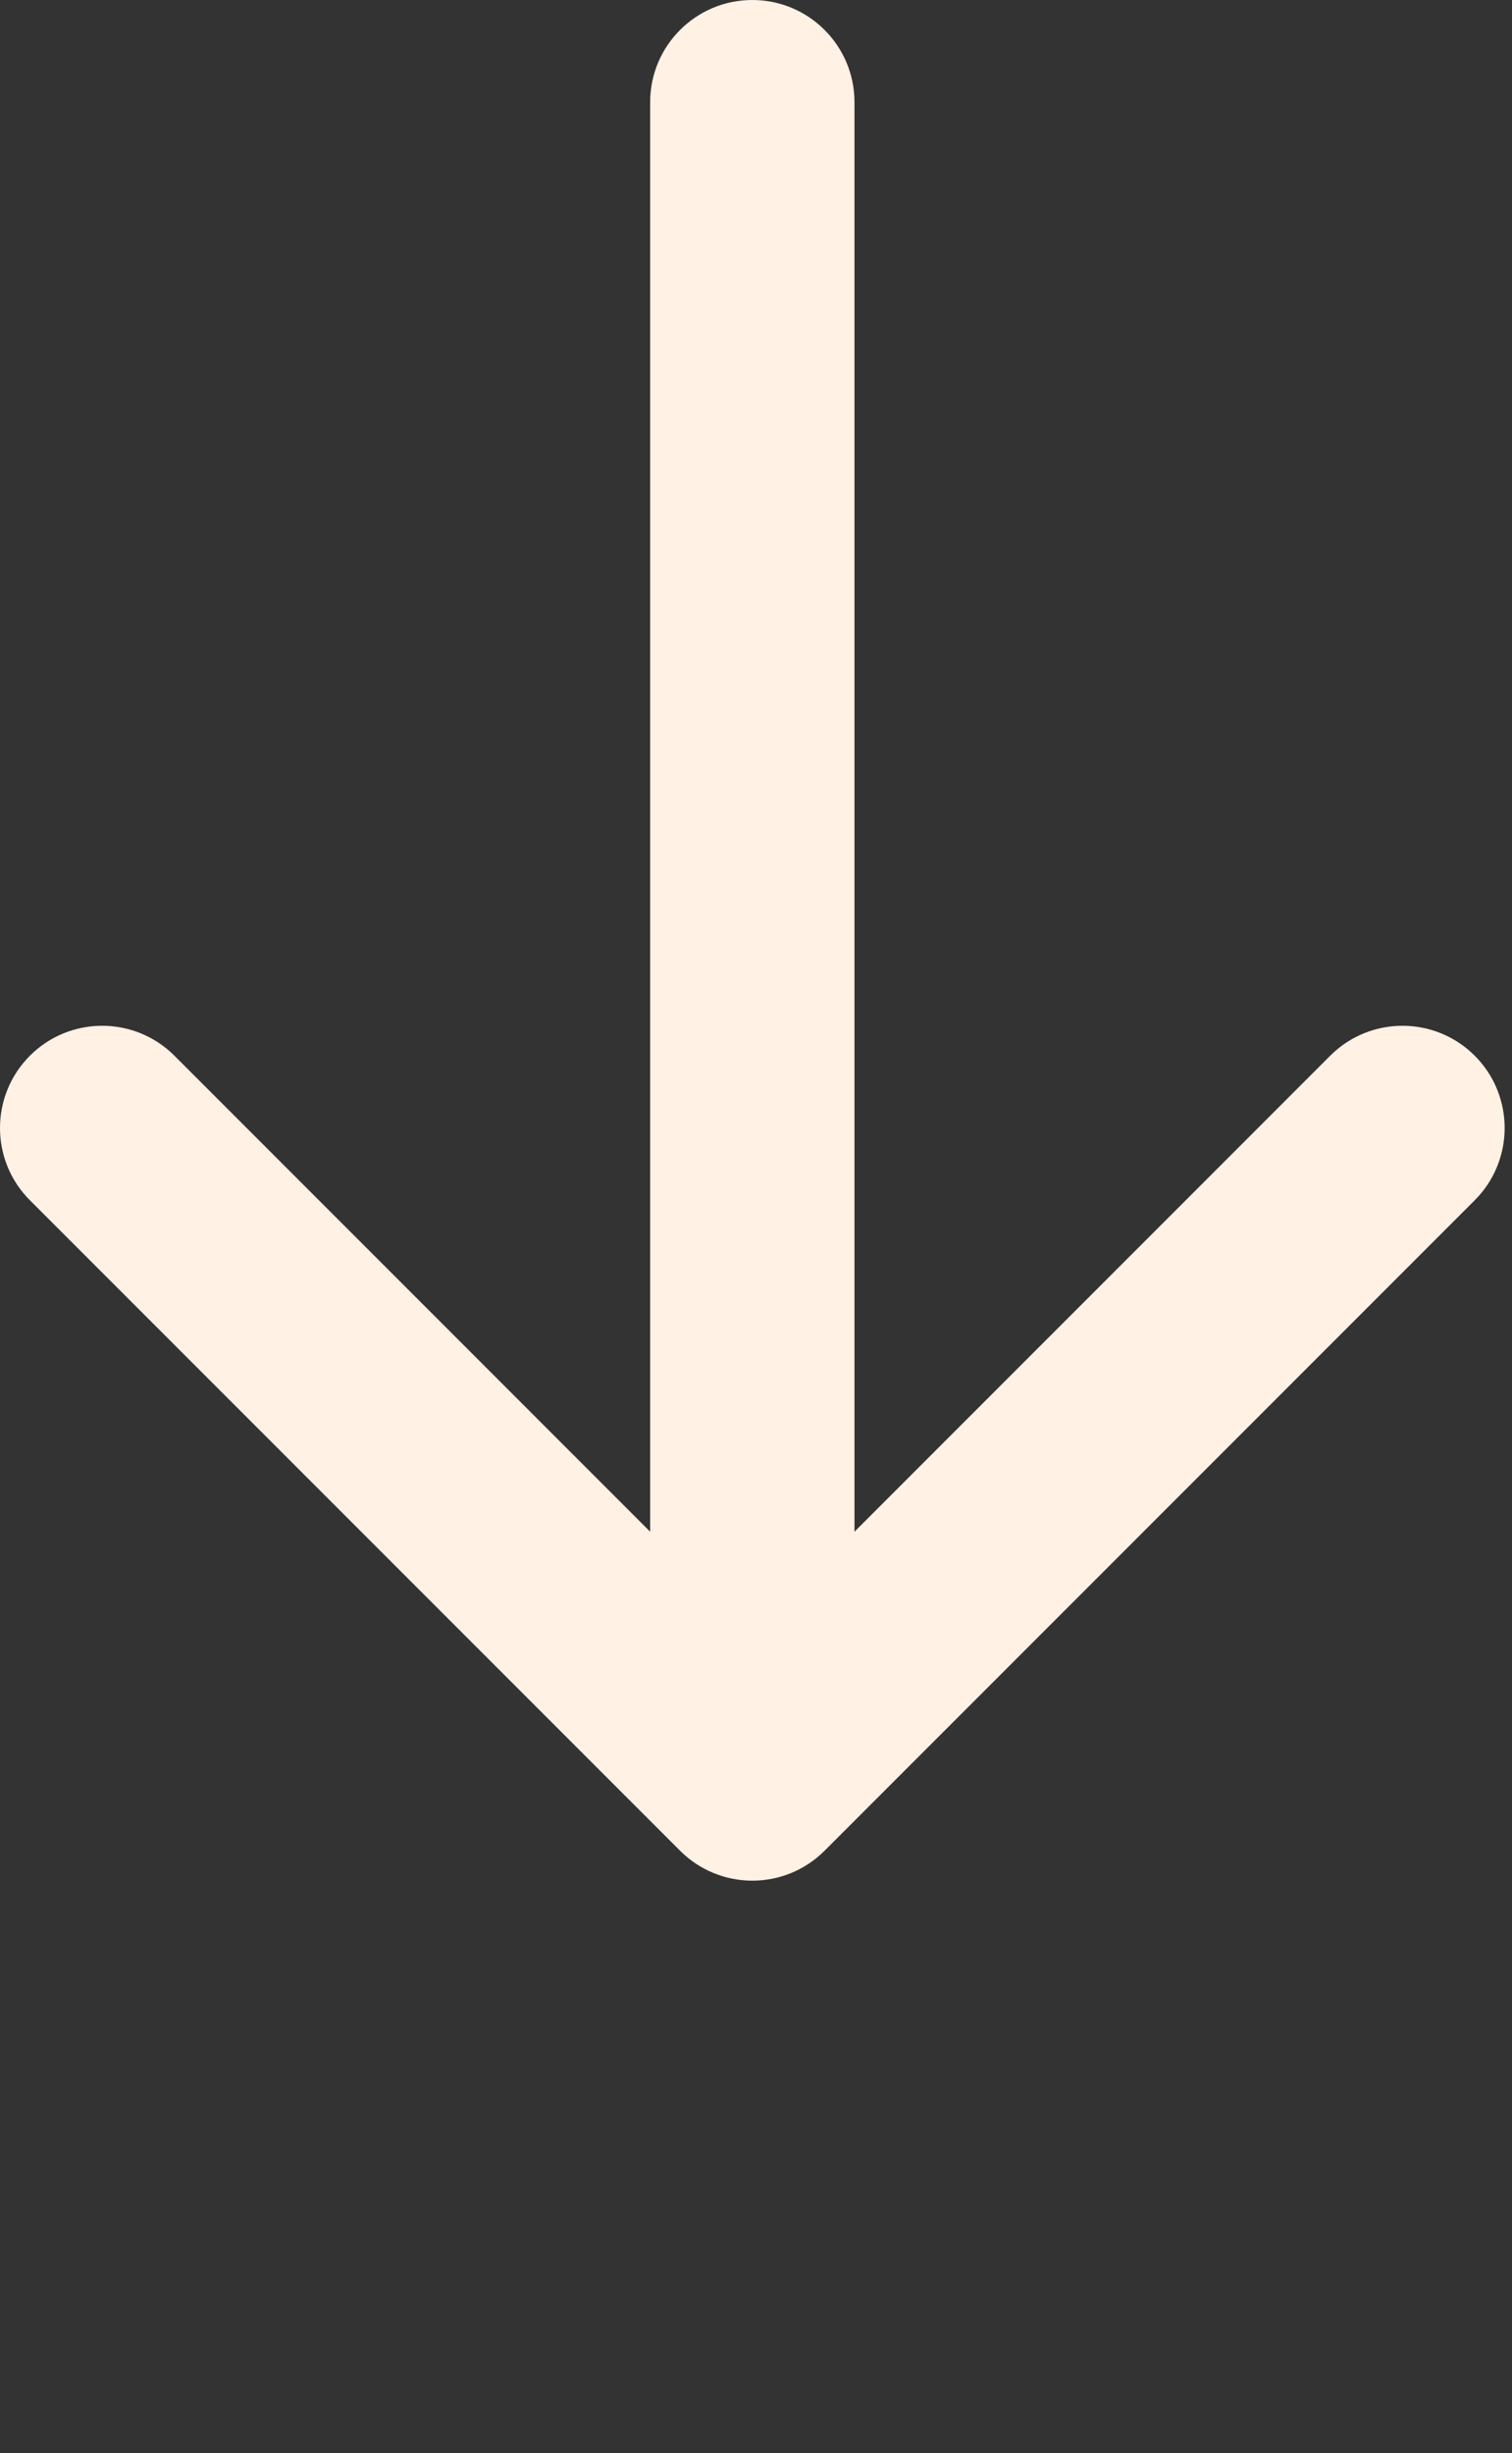
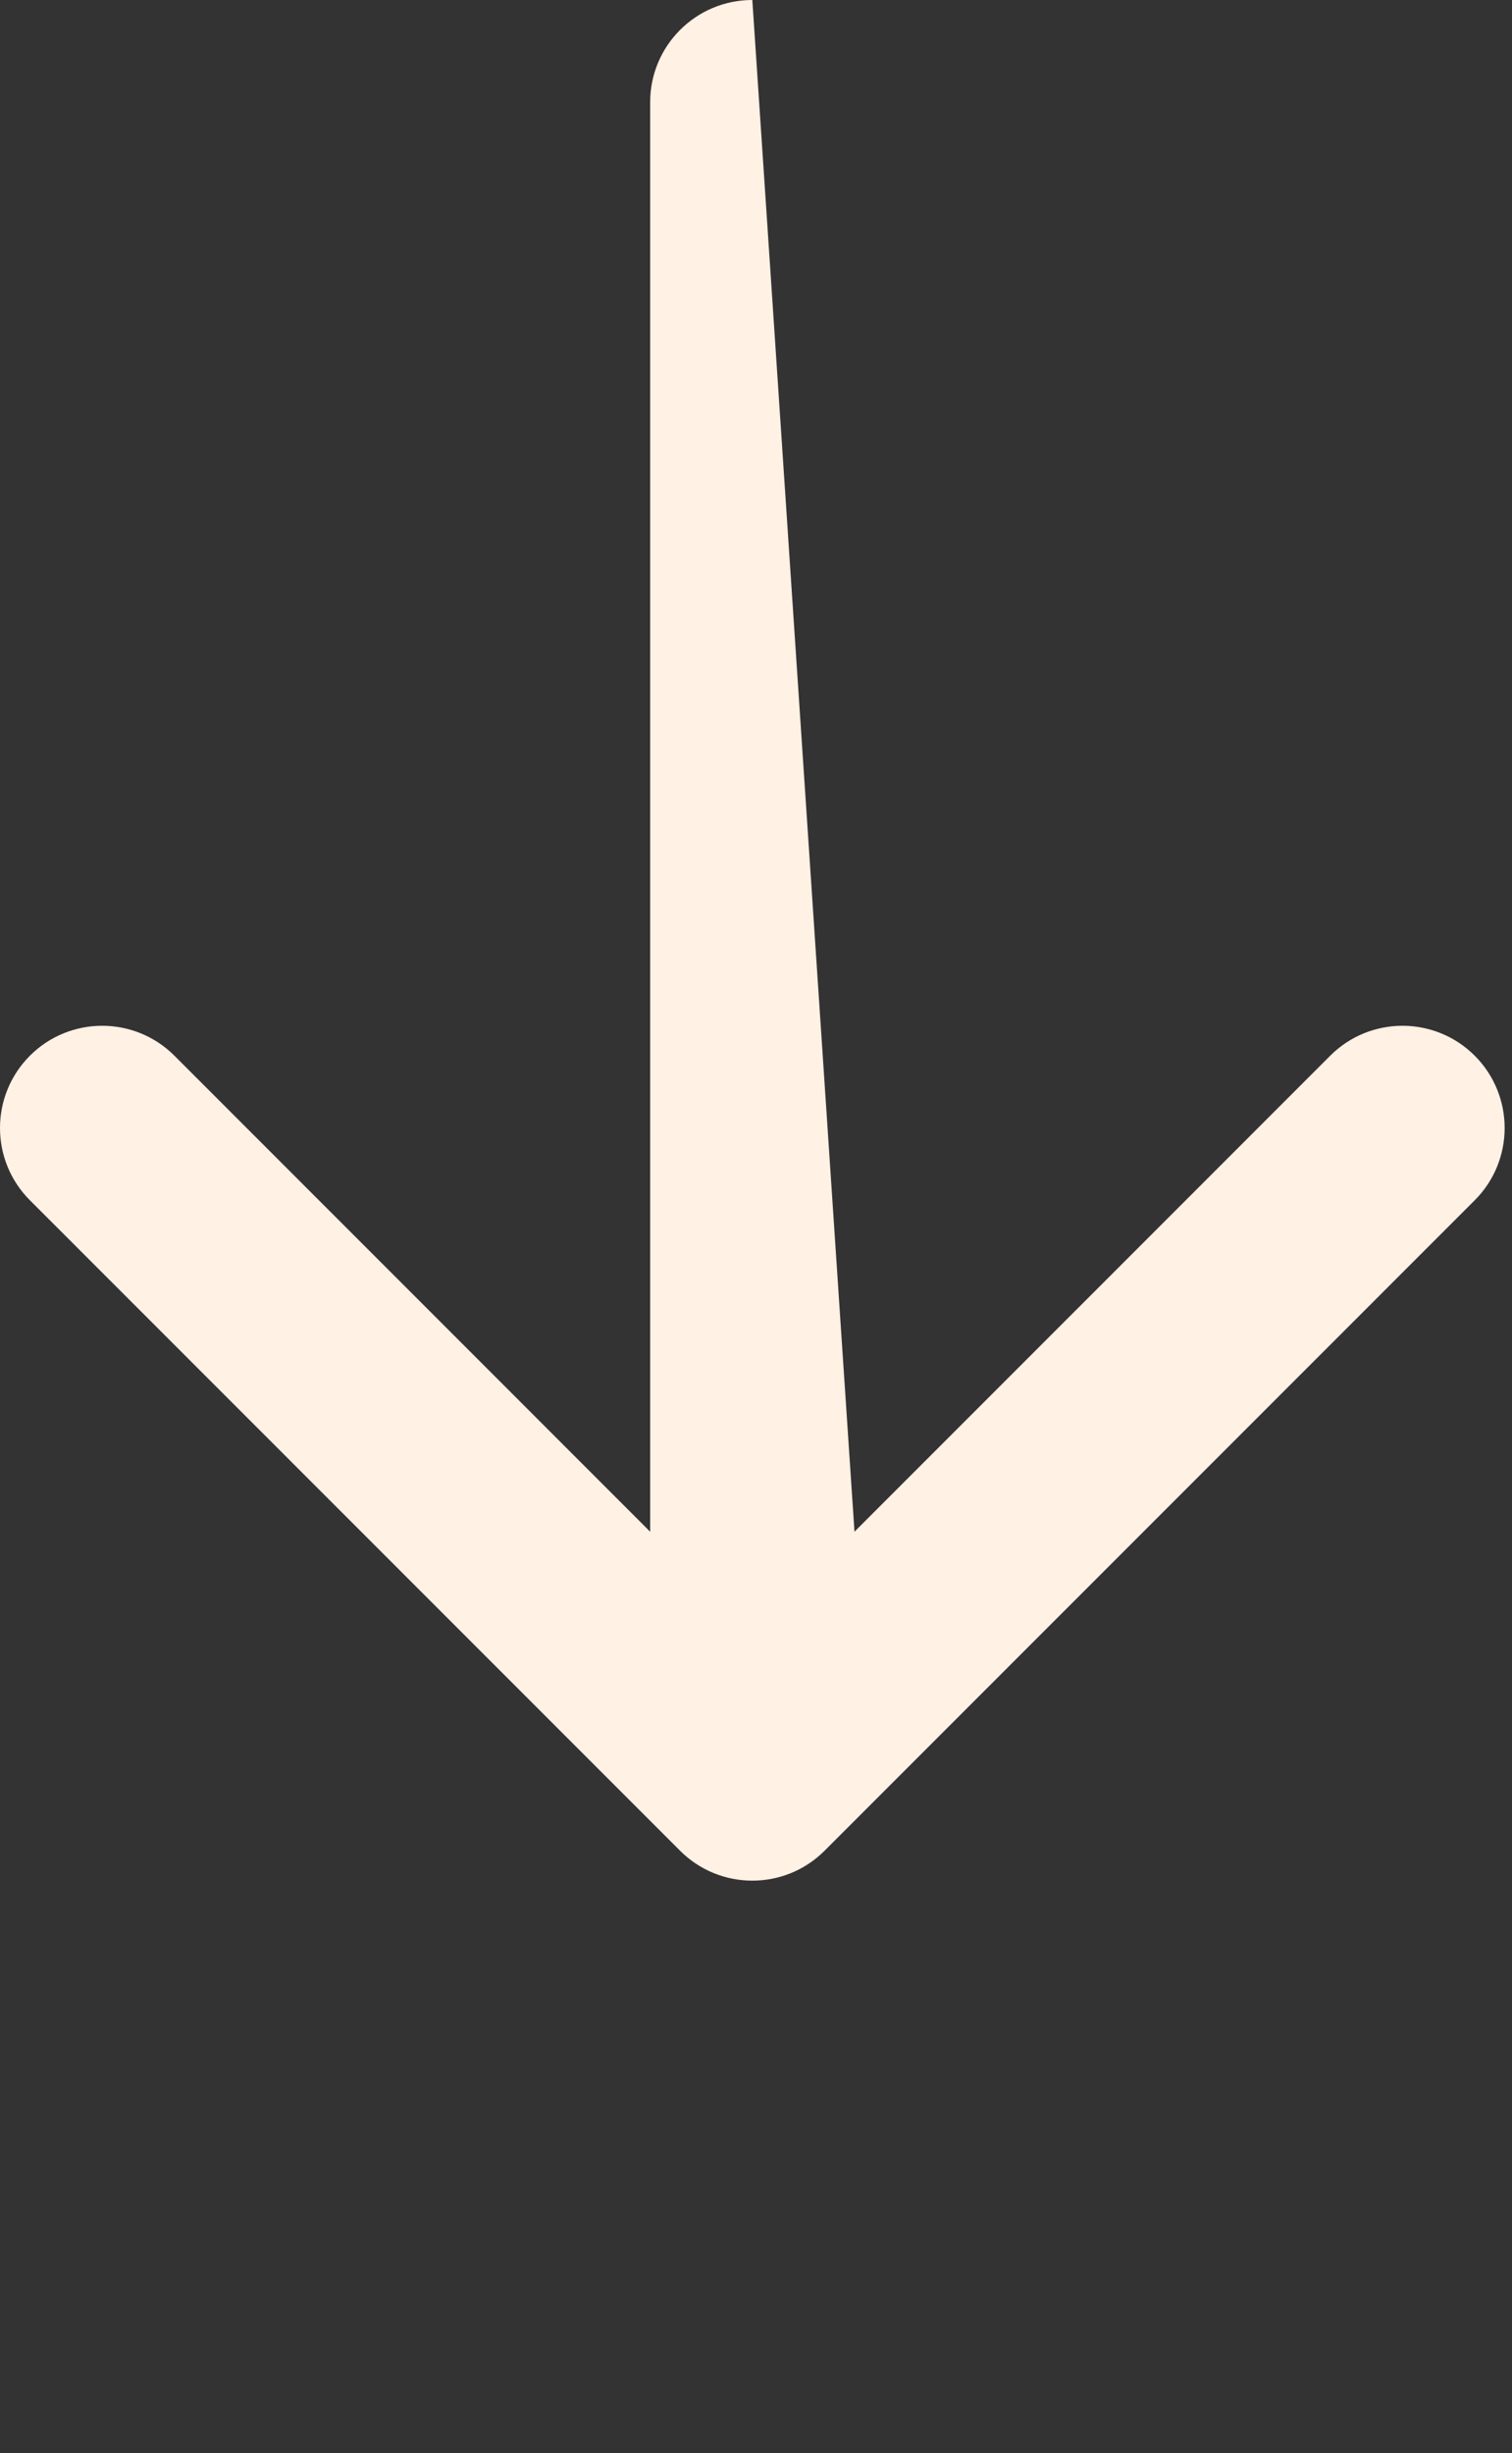
<svg xmlns="http://www.w3.org/2000/svg" width="37" height="60" viewBox="0 0 37 60" fill="none">
  <rect x="0" y="0" width="37" height="60" fill="#333333" stroke="none" />
-   <path fill-rule="evenodd" clip-rule="evenodd" d="M36.088 29.358L20.178 45.268C19.201 46.244 17.619 46.244 16.642 45.268L0.732 29.358C-0.244 28.382 -0.244 26.799 0.732 25.822C1.709 24.846 3.291 24.846 4.268 25.822L15.91 37.465L15.91 2.5C15.91 1.119 17.029 -8.65075e-07 18.41 -8.04723e-07C19.791 -7.4437e-07 20.91 1.119 20.91 2.5L20.91 37.465L32.552 25.822C33.528 24.846 35.111 24.846 36.088 25.822C37.064 26.799 37.064 28.382 36.088 29.358Z" fill="#FFF1E4">
+   <path fill-rule="evenodd" clip-rule="evenodd" d="M36.088 29.358L20.178 45.268C19.201 46.244 17.619 46.244 16.642 45.268L0.732 29.358C-0.244 28.382 -0.244 26.799 0.732 25.822C1.709 24.846 3.291 24.846 4.268 25.822L15.91 37.465L15.91 2.5C15.91 1.119 17.029 -8.65075e-07 18.41 -8.04723e-07L20.91 37.465L32.552 25.822C33.528 24.846 35.111 24.846 36.088 25.822C37.064 26.799 37.064 28.382 36.088 29.358Z" fill="#FFF1E4">
    <animate attributeName="d" values="M36.088 29.358L20.178 45.268C19.201 46.244 17.619 46.244 16.642 45.268L0.732 29.358C-0.244 28.382 -0.244 26.799 0.732 25.822C1.709 24.846 3.291 24.846 4.268 25.822L15.91 37.465L15.91 2.5C15.91 1.119 17.029 -8.65075e-07 18.41 -8.04723e-07C19.791 -7.4437e-07 20.91 1.119 20.91 2.5L20.91 37.465L32.552 25.822C33.528 24.846 35.111 24.846 36.088 25.822C37.064 26.799 37.064 28.382 36.088 29.358Z;M36.088 43.358L20.178 59.268C19.201 60.244 17.619 60.244 16.642 59.268L0.732 43.358C-0.244 42.382 -0.244 40.799 0.732 39.822C1.709 38.846 3.291 38.846 4.268 39.822L15.91 51.465L15.91 16.5C15.91 15.119 17.029 14 18.41 14C19.791 14 20.91 15.119 20.91 16.5L20.91 51.465L32.552 39.822C33.528 38.846 35.111 38.846 36.088 39.822C37.064 40.799 37.064 42.382 36.088 43.358Z;M36.088 29.358L20.178 45.268C19.201 46.244 17.619 46.244 16.642 45.268L0.732 29.358C-0.244 28.382 -0.244 26.799 0.732 25.822C1.709 24.846 3.291 24.846 4.268 25.822L15.91 37.465L15.91 2.5C15.91 1.119 17.029 -8.65075e-07 18.41 -8.04723e-07C19.791 -7.4437e-07 20.91 1.119 20.91 2.5L20.91 37.465L32.552 25.822C33.528 24.846 35.111 24.846 36.088 25.822C37.064 26.799 37.064 28.382 36.088 29.358Z" begin="0s" dur="2s" repeatCount="indefinite" calcMode="linear" keyTimes="0;0.5;1" />
  </path>
</svg>